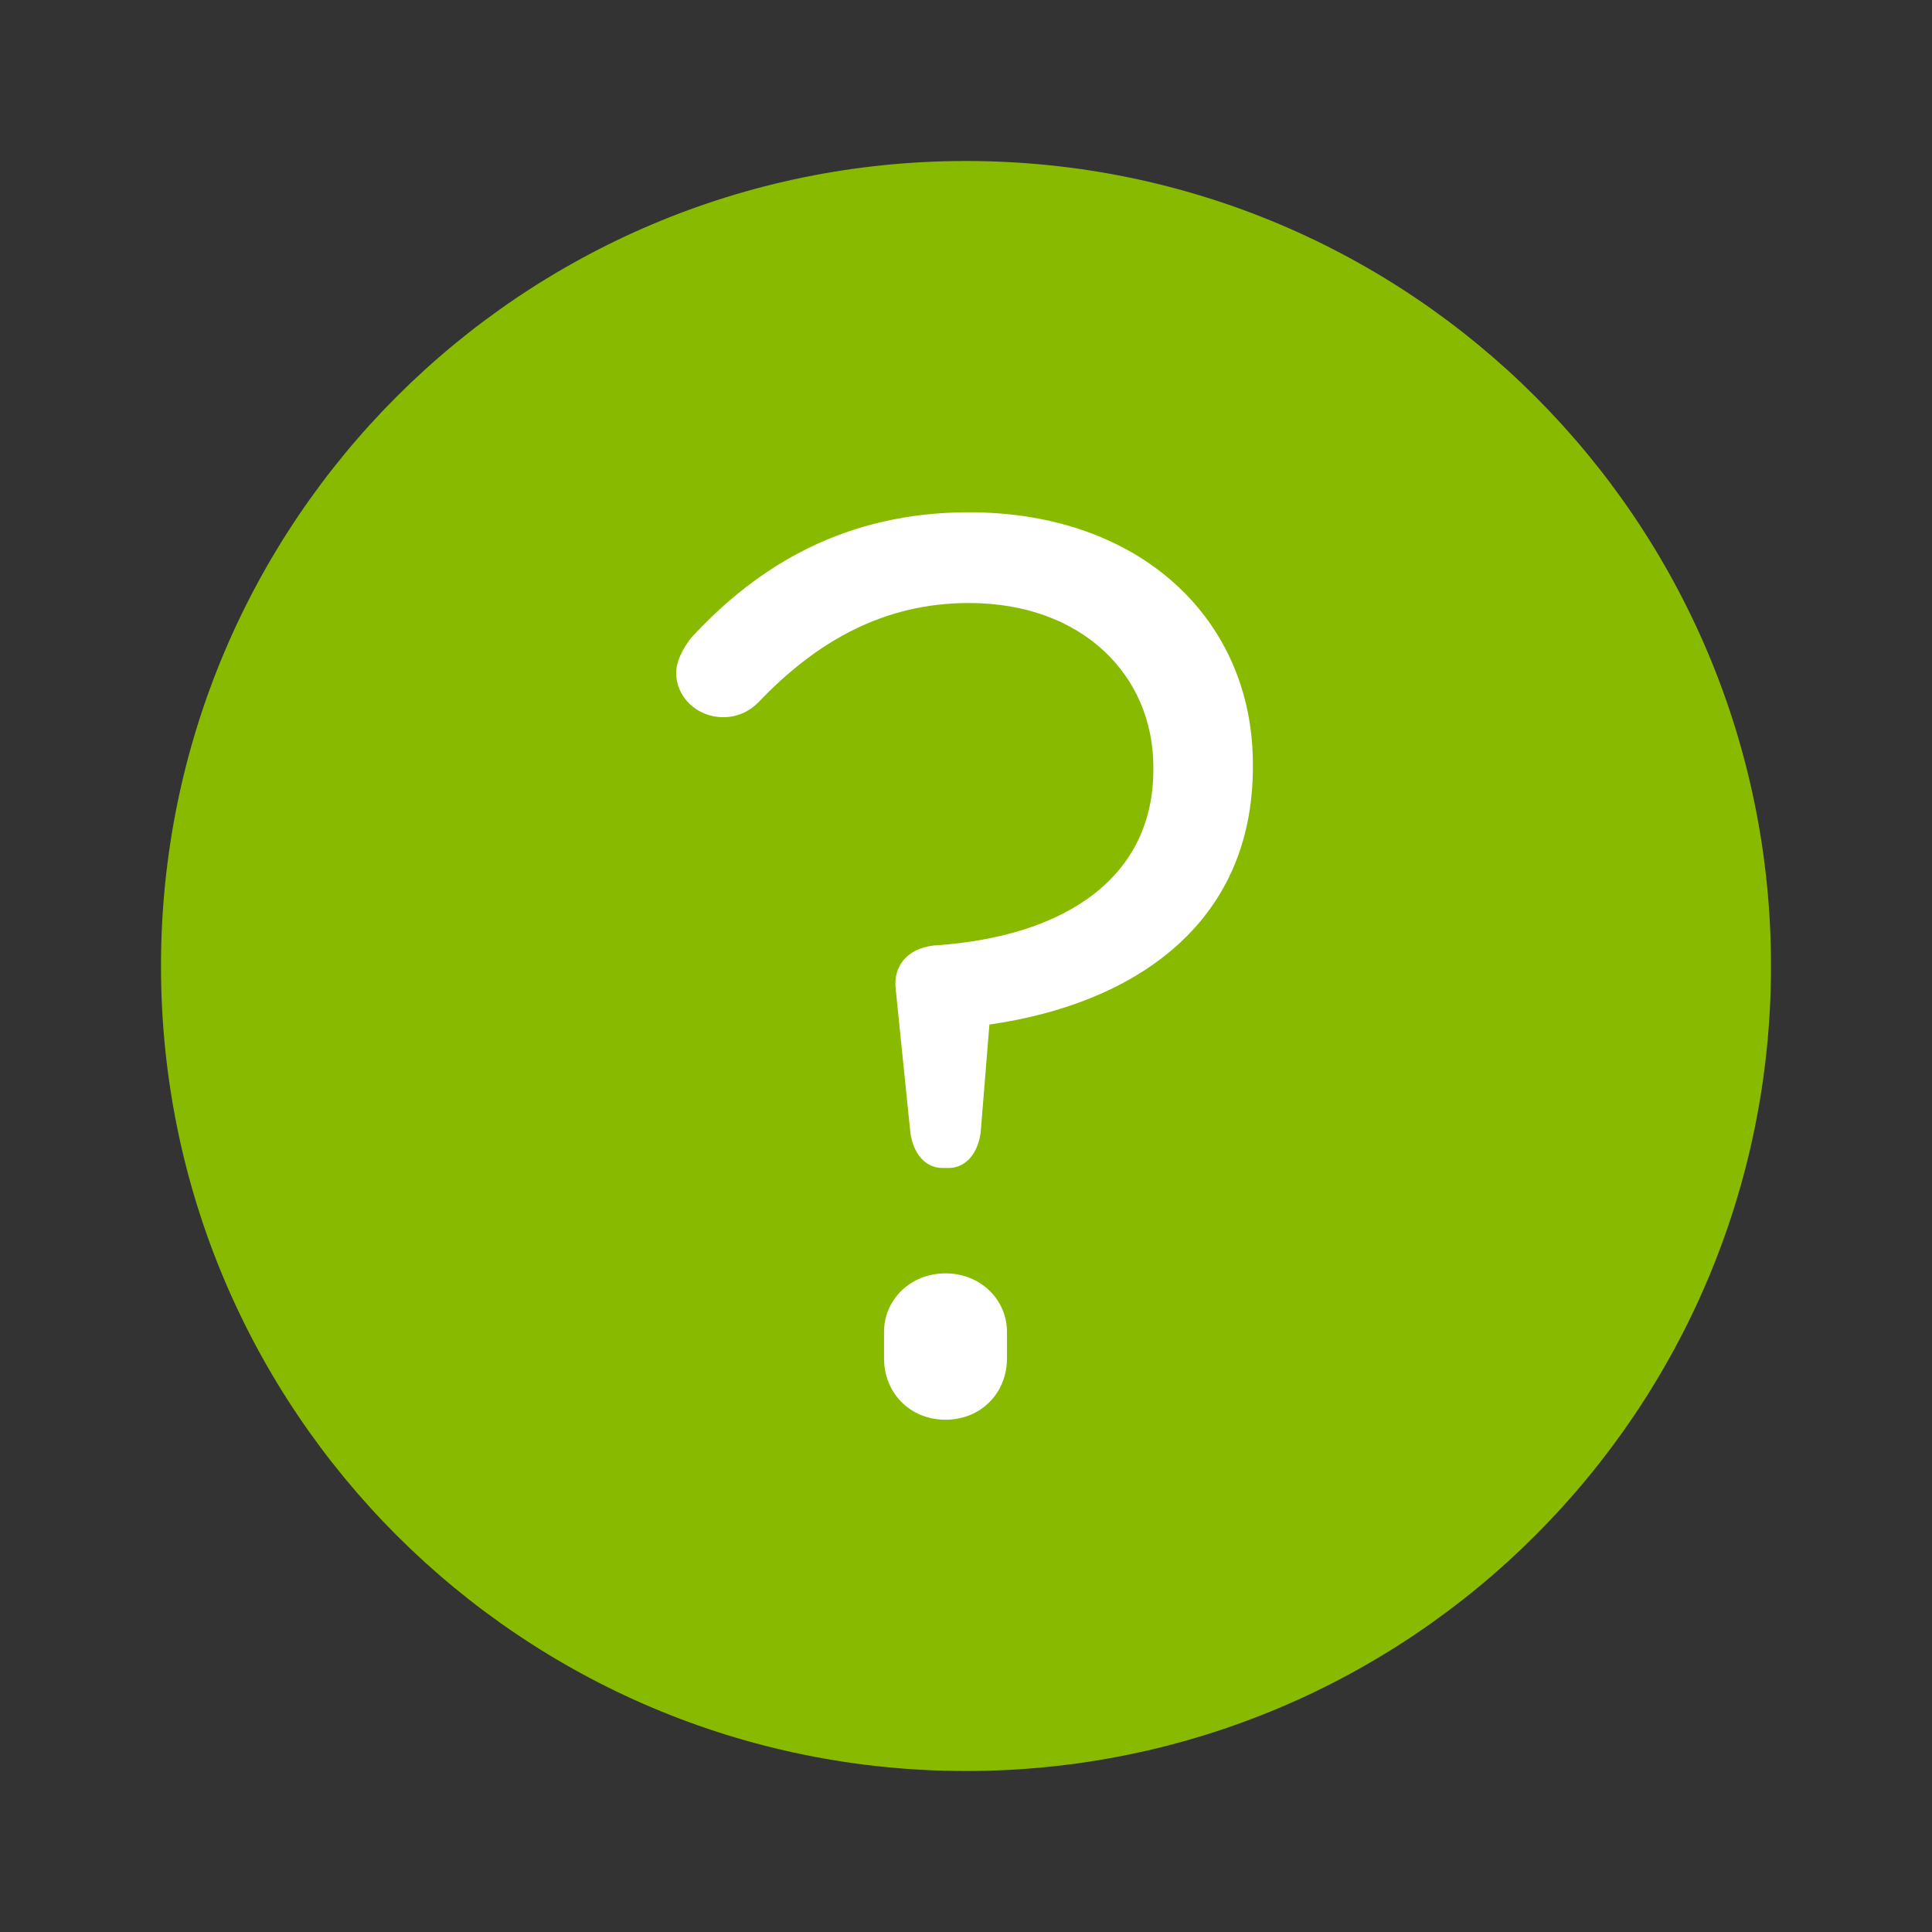
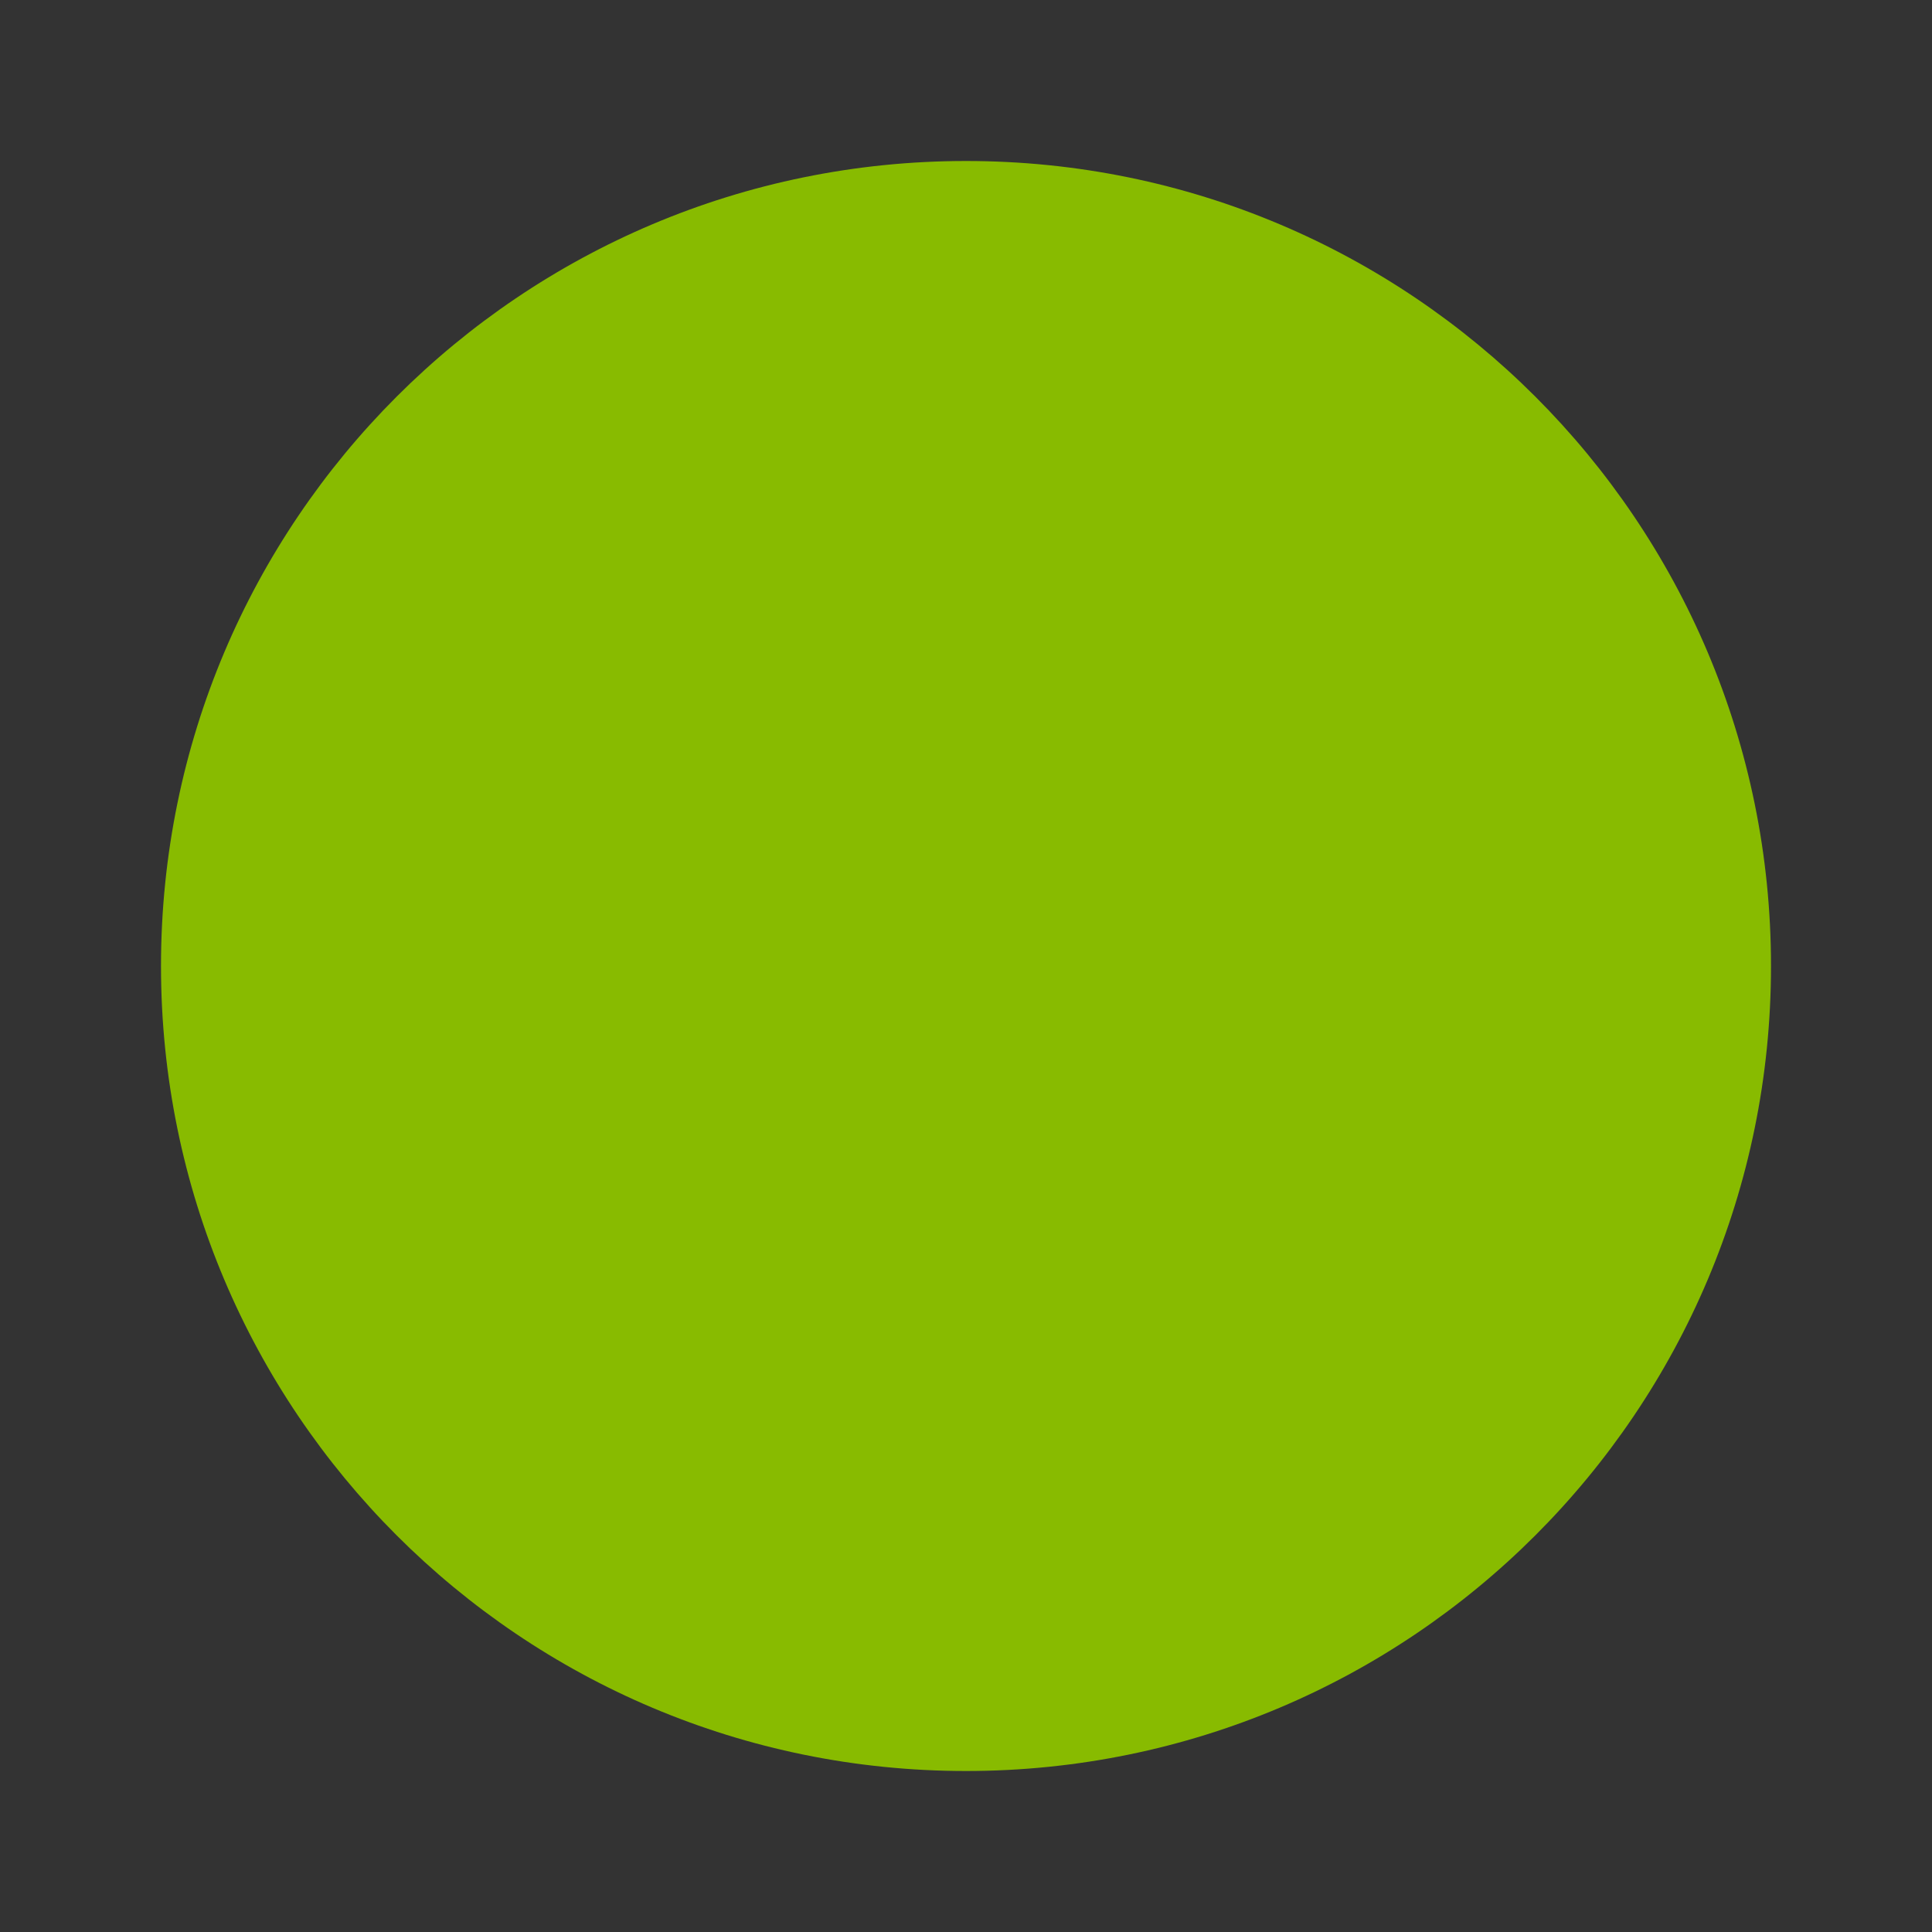
<svg xmlns="http://www.w3.org/2000/svg" version="1.1" id="Layer_1" x="0px" y="0px" viewBox="0 0 66 66" style="enable-background:new 0 0 66 66;" xml:space="preserve">
  <rect x="0" y="0" width="66" height="66" fill="#333333" stroke="none" />
  <style type="text/css">
	.st0{fill:#88BB00;}
	.st1{fill:#FFFFFF;}
</style>
  <g>
    <g>
      <g>
        <path class="st0" d="M60.5,33c0,15.2-12.3,27.5-27.5,27.5C17.8,60.5,5.5,48.2,5.5,33C5.5,17.8,17.8,5.5,33,5.5     C48.2,5.5,60.5,17.8,60.5,33z" />
      </g>
    </g>
    <g>
-       <path class="st1" d="M32.2,39.9c-0.6,0-1-0.5-1.1-1.2l-0.5-4.9c-0.1-0.8,0.4-1.4,1.3-1.5c4.6-0.3,7.5-2.4,7.5-6v-0.1    c0-3.1-2.4-5.6-6.3-5.6c-2.9,0-5.2,1.3-7.2,3.4c-0.3,0.3-0.7,0.5-1.2,0.5c-0.9,0-1.6-0.7-1.6-1.5c0-0.4,0.2-0.8,0.5-1.2    c2.3-2.5,5.3-4.3,9.5-4.3c5.9,0,9.7,3.7,9.7,8.6v0.1c0,5.4-4.1,8.1-9,8.8l-0.3,3.7c-0.1,0.7-0.5,1.2-1.1,1.2H32.2z M32.3,43.5    c1.2,0,2.1,0.9,2.1,2v0.9c0,1.2-0.9,2.1-2.1,2.1s-2.1-0.9-2.1-2.1v-0.9C30.2,44.4,31.1,43.5,32.3,43.5z" />
-     </g>
+       </g>
  </g>
</svg>